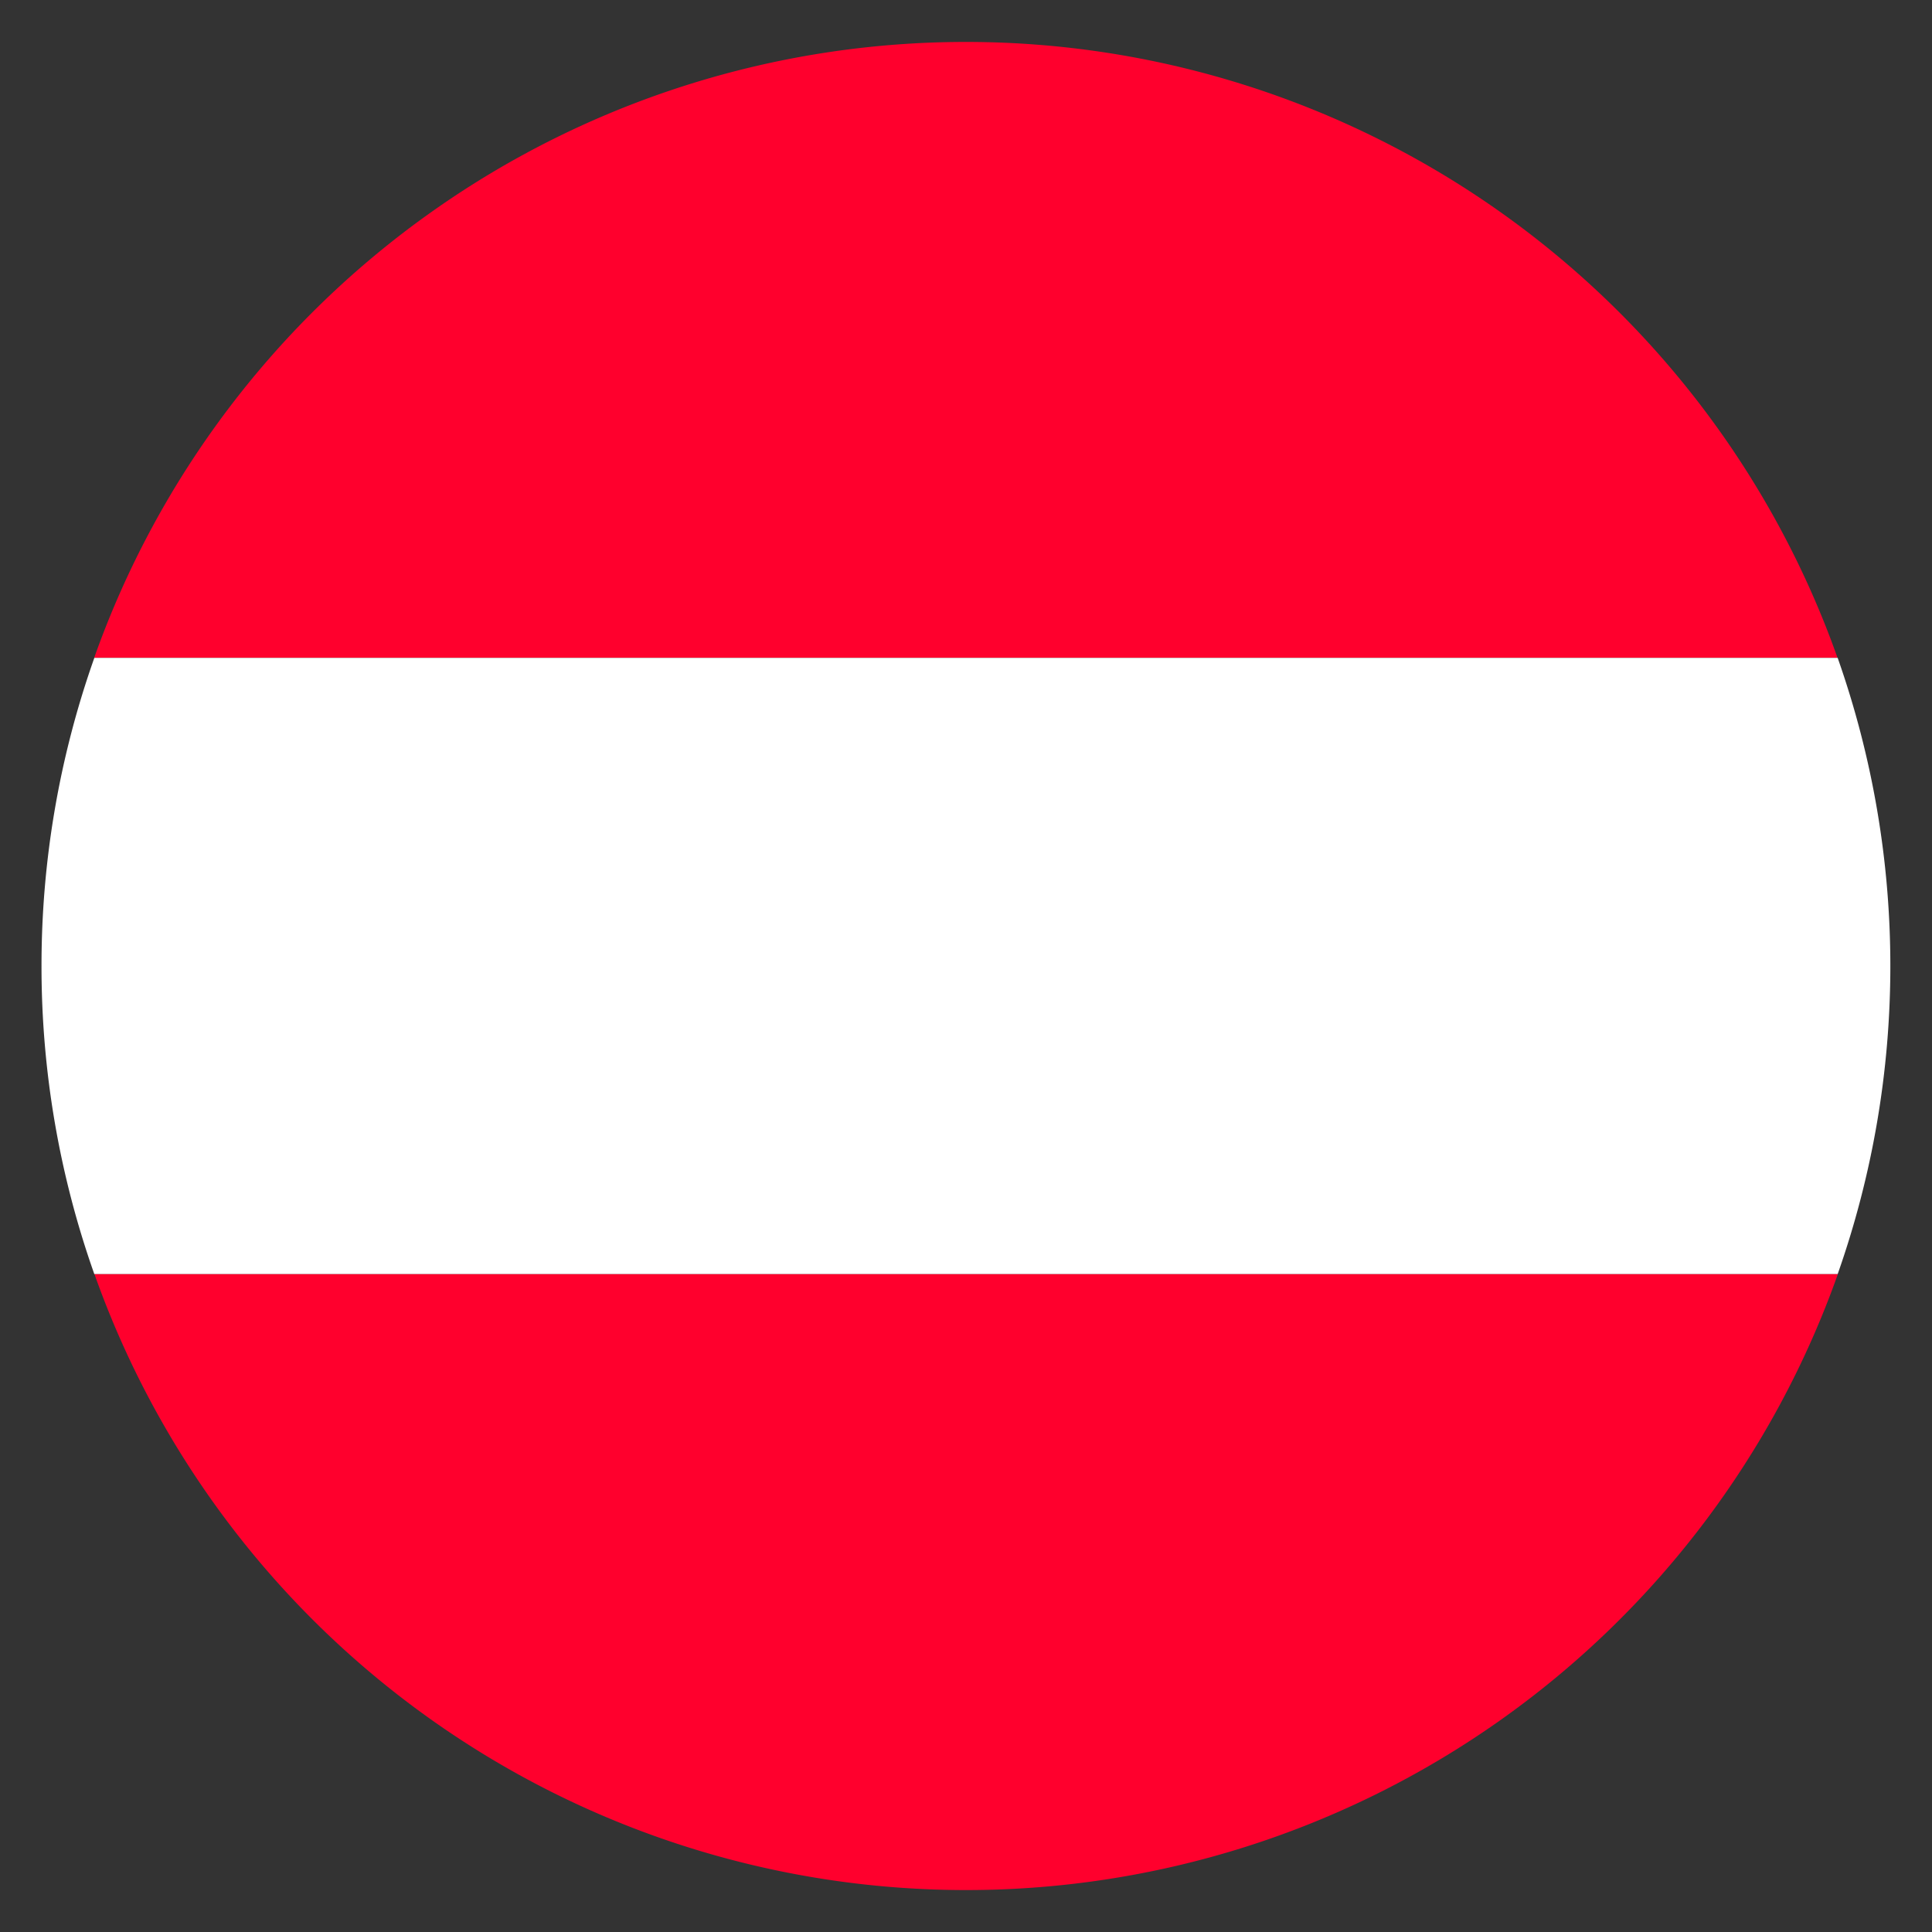
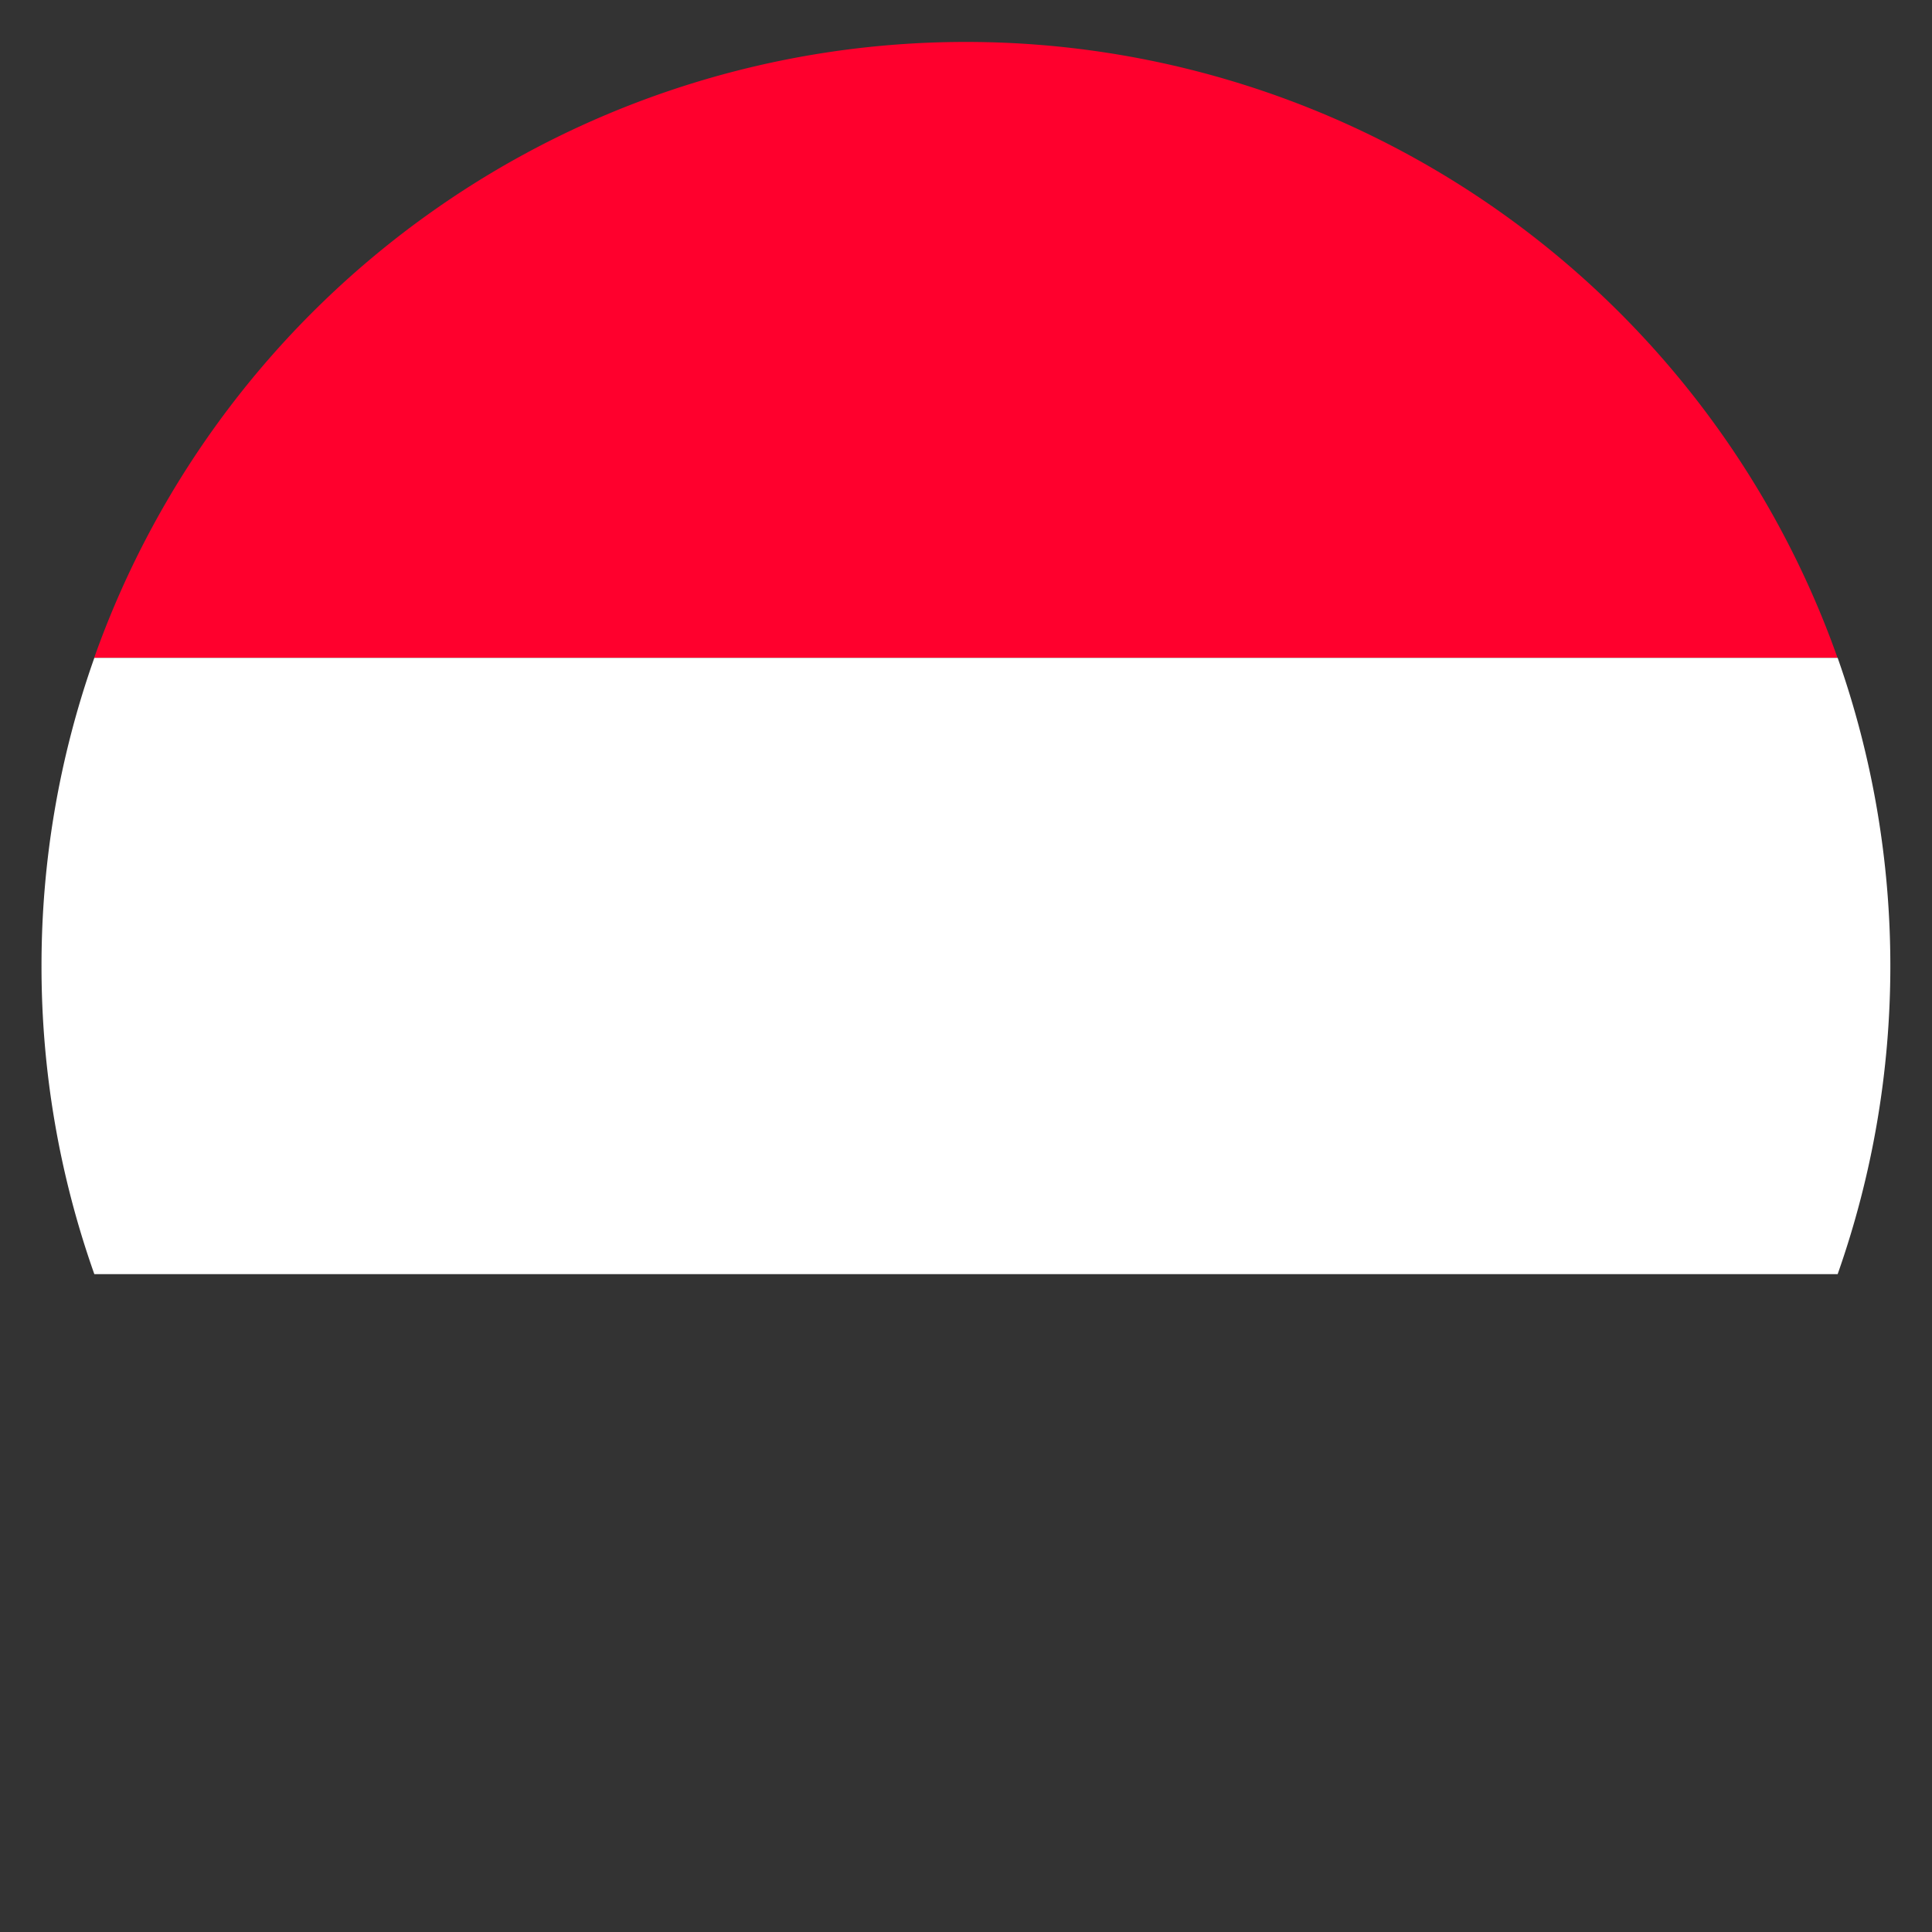
<svg xmlns="http://www.w3.org/2000/svg" id="Calque_1" data-name="Calque 1" viewBox="0 0 256 256">
  <rect x="0" y="0" width="256" height="256" fill="#333333" stroke="none" />
  <path d="M12.48,87.16h231a122.54,122.54,0,0,0-231,0Z" fill="#ff002d" />
  <path d="M5.5,128a122.12,122.12,0,0,0,7,40.83h231a122.91,122.91,0,0,0,0-81.66h-231A122.12,122.12,0,0,0,5.5,128Z" fill="#fff" />
-   <path d="M243.52,168.84h-231a122.54,122.54,0,0,0,231,0Z" fill="#ff002d" />
</svg>